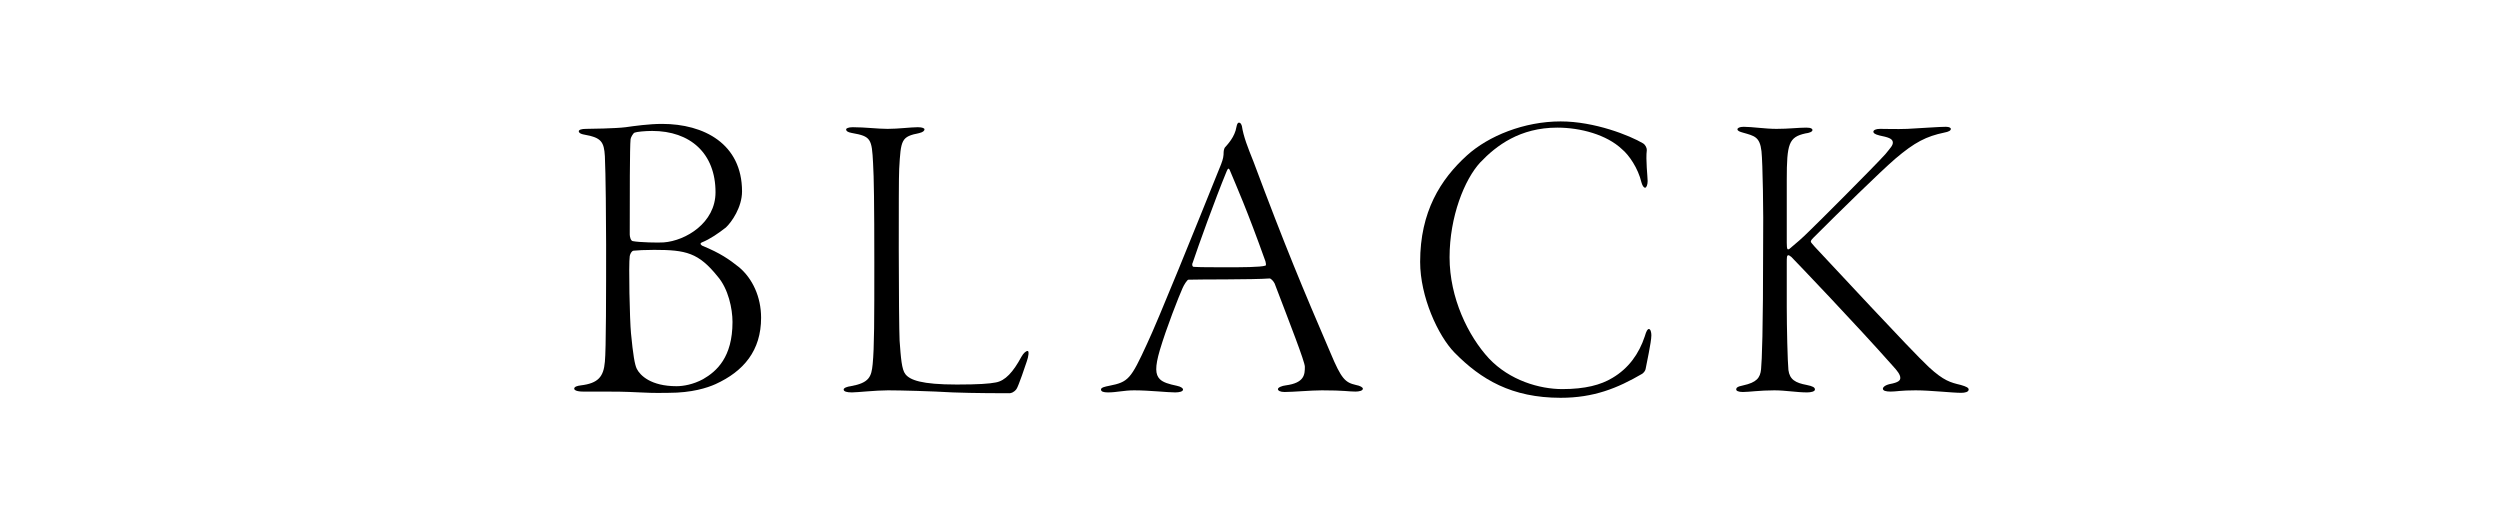
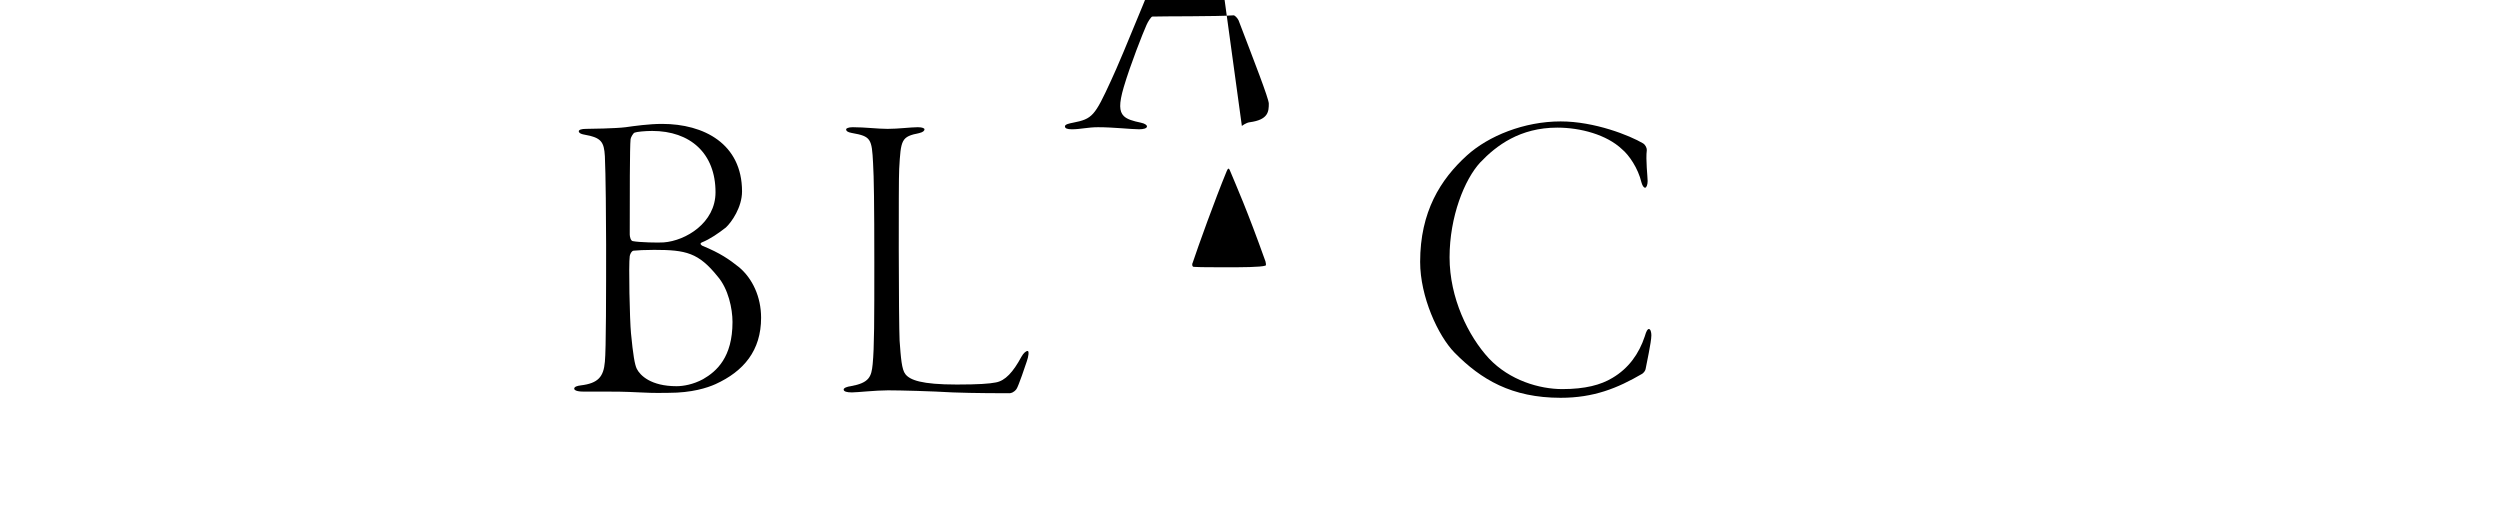
<svg xmlns="http://www.w3.org/2000/svg" id="_レイヤー_2" viewBox="0 0 241.33 50.12">
  <defs>
    <style>.cls-1{fill:none;}</style>
  </defs>
  <g id="design">
    <polygon class="cls-1" points="224.35 50.12 0 50.12 16.98 0 241.33 0 224.35 50.12" />
    <path d="M56.55,12.44c.36,0,2.92-.04,3.84-.16.84-.12,2.28-.32,3.52-.32,4.04,0,7.72,1.92,7.72,6.52,0,1.52-1,2.96-1.56,3.48-.72.56-1.52,1.12-2.32,1.44-.24.12-.08.24.04.32,1.76.72,2.6,1.32,3.56,2.08,1.28,1.08,2.12,2.84,2.12,4.88,0,3.16-1.68,5.16-4.4,6.4-.8.36-2.28.84-4.52.84-.68,0-1.2.04-2.76-.04-1.56-.08-2.52-.08-3.36-.08h-2.12c-.68,0-.88-.16-.88-.28,0-.2.32-.28.64-.32,1.68-.2,2.2-.84,2.32-2.28.12-1.12.12-6.88.12-11.32,0-2.04-.04-6.96-.12-8.52-.08-1.4-.36-1.8-1.96-2.08-.48-.08-.56-.24-.56-.32,0-.16.28-.24.68-.24ZM69.27,26.68c-1.84-2.28-3.04-2.56-6.12-2.56-.92,0-1.6.04-2,.08-.2.04-.32.32-.36.52-.12.8,0,6.2.12,7.44.2,2.08.36,3.04.56,3.44.32.64,1.36,1.68,3.84,1.68.64,0,1.6-.16,2.56-.68,1.32-.76,2.84-2.12,2.84-5.52,0-1.28-.4-3.2-1.44-4.4ZM62.95,12.64c-.68,0-1.48.08-1.68.16-.16.04-.4.52-.4.64-.08.68-.08,5.6-.08,9.2,0,.16.08.64.32.64.6.12,2.48.16,2.96.12,2.12-.16,5-1.88,5-4.84,0-3.76-2.44-5.92-6.12-5.92Z" />
    <path d="M82.32,12.28c1.2,0,2.4.16,3.36.16,1.04,0,2.24-.16,2.92-.16.48,0,.64.12.64.2,0,.16-.16.28-.48.36-1.76.36-1.8.6-1.96,3.48-.04.68-.04,4.12-.04,7.76,0,3.92.04,8.04.08,8.8.12,1.64.2,2.8.56,3.24.44.56,1.52,1,4.96,1,2.12,0,3.16-.08,3.76-.2.92-.16,1.68-1,2.48-2.48.2-.36.44-.56.6-.56s.08.56-.08,1c-.12.36-.8,2.4-1,2.68-.24.32-.52.4-.68.4-.4,0-3.52,0-5.48-.08-2.04-.12-5.04-.2-6.24-.2s-2.96.2-3.48.2c-.48,0-.8-.08-.8-.28,0-.16.36-.28.68-.32,1.8-.32,2-.92,2.12-2.12.16-1.64.16-4.28.16-9.84s-.04-8.28-.12-9.56c-.12-2.36-.2-2.6-2.04-2.92-.44-.08-.56-.2-.56-.36,0-.08.2-.2.64-.2Z" />
-     <path d="M119.88,12.16c.16,1.04.56,2.04,1.12,3.44,3.08,8.24,4.76,12.24,7.44,18.48,1.04,2.48,1.4,2.84,2.44,3.08.44.08.68.24.68.36,0,.2-.36.28-.72.28-.64,0-1.08-.12-3.24-.12-1.08,0-2.76.16-3.6.16-.4,0-.64-.12-.64-.28s.4-.32.76-.36c1.8-.24,1.84-1.04,1.84-1.8,0-.48-1.44-4.16-2.92-8.04-.12-.24-.36-.48-.48-.48-1.48.12-6.96.08-7.84.12-.12,0-.44.52-.56.8-.36.8-1.56,3.84-2.2,6-.48,1.64-.44,2.36,0,2.8.32.32.88.48,1.64.64.4.08.6.24.6.36,0,.2-.36.28-.76.28-.76,0-2.48-.2-3.96-.2-1,0-1.68.2-2.52.2-.44,0-.68-.08-.68-.28s.4-.28.8-.36c1.84-.36,2.08-.64,3.64-4.04,1.08-2.28,4.68-11.2,7.16-17.36.2-.52.24-.8.24-1.16,0-.16.08-.4.12-.44.24-.28.96-1,1.12-2,.04-.16.08-.4.24-.4.12,0,.2.08.28.32ZM122.16,25.24c-1.8-5.04-2.76-7.16-3.44-8.8-.12-.28-.2-.16-.32.12-1.12,2.72-2.72,7.16-3.28,8.84-.04,0-.08.36.12.36.64.04,1.68.04,3.2.04,1.36,0,3.24,0,3.72-.16.08-.04.04-.24,0-.4Z" />
+     <path d="M119.88,12.16s.4-.32.76-.36c1.8-.24,1.84-1.04,1.84-1.8,0-.48-1.44-4.16-2.92-8.04-.12-.24-.36-.48-.48-.48-1.48.12-6.96.08-7.84.12-.12,0-.44.52-.56.8-.36.8-1.56,3.84-2.2,6-.48,1.64-.44,2.36,0,2.8.32.32.88.48,1.64.64.4.08.6.24.6.36,0,.2-.36.28-.76.28-.76,0-2.48-.2-3.96-.2-1,0-1.68.2-2.52.2-.44,0-.68-.08-.68-.28s.4-.28.8-.36c1.84-.36,2.08-.64,3.64-4.04,1.08-2.28,4.68-11.2,7.16-17.36.2-.52.24-.8.24-1.16,0-.16.08-.4.12-.44.24-.28.96-1,1.12-2,.04-.16.08-.4.24-.4.12,0,.2.08.28.32ZM122.16,25.24c-1.8-5.04-2.76-7.16-3.44-8.8-.12-.28-.2-.16-.32.12-1.12,2.72-2.72,7.16-3.28,8.84-.04,0-.08.36.12.36.64.04,1.68.04,3.2.04,1.36,0,3.24,0,3.72-.16.08-.04.04-.24,0-.4Z" />
    <path d="M158.61,13.84c.24.16.36.44.36.64-.12.96.08,2.56.08,3,0,.36-.12.64-.24.64-.16,0-.28-.24-.36-.52-.32-1.36-1.2-2.64-1.88-3.2-1.48-1.4-4-2.08-6.24-2.08-3.6,0-5.88,1.72-7.44,3.36-1.52,1.64-2.96,5.24-2.96,9.16s1.8,7.6,3.8,9.76c2,2.12,4.88,2.96,7.08,2.96s3.72-.4,4.84-1.08c1.56-.92,2.56-2.32,3.12-4,.16-.56.28-.72.4-.72.16,0,.24.32.24.6,0,.68-.48,2.8-.56,3.28-.04.16-.16.32-.32.44-2.4,1.4-4.68,2.32-7.88,2.32-4.72,0-7.68-1.76-10.24-4.36-1.6-1.64-3.32-5.4-3.32-8.76,0-4.84,1.96-7.96,4.52-10.28,2.08-1.88,5.52-3.28,9.04-3.28,3.28,0,6.68,1.36,7.96,2.12Z" />
-     <path d="M168.32,12.24c.8,0,2.08.2,3.16.2,1.2,0,2.12-.12,2.88-.12.48,0,.6.12.6.24,0,.16-.32.28-.68.32-1.6.36-1.8.96-1.8,4.48v6.08c0,.68.08.68.24.6.68-.56,1.28-1.08,1.92-1.72.72-.68,6.32-6.28,7.36-7.44.52-.64.72-.84.72-1.12,0-.4-.52-.52-1.28-.68-.48-.12-.6-.24-.6-.36,0-.16.24-.28.64-.28.76,0,1.52.04,2.64,0,1.56-.08,3.08-.2,3.72-.2.36,0,.48.12.48.2,0,.16-.2.28-.64.36-1.72.36-2.84.92-4.72,2.52-1.48,1.28-5.32,5.04-7.88,7.6-.12.12-.28.28-.28.4,0,.08.16.24.4.52,1.52,1.6,9.16,9.88,11,11.6,1.44,1.32,2.08,1.48,3.08,1.72.56.16.76.28.76.44,0,.24-.36.32-.72.32-.88,0-2.96-.24-4.4-.24s-1.88.12-2.4.12c-.48,0-.76-.08-.76-.28,0-.12.16-.32.64-.44.88-.16,1.04-.36,1.04-.6,0-.32-.28-.68-.76-1.2-3.36-3.8-9.32-10.04-9.76-10.48-.2-.16-.24-.16-.28-.16-.16,0-.16.2-.16.76v4.2c0,2.04.08,5.32.16,6.12.12.92.68,1.24,1.76,1.44.6.12.8.24.8.44s-.4.28-.76.28c-1,0-2.08-.2-3.16-.2-1.4,0-2.44.16-3.04.16-.44,0-.64-.12-.64-.24,0-.16.08-.28.68-.4,1.28-.28,1.64-.72,1.72-1.56.08-.88.2-3.48.2-12.2.04-2.84-.04-7.72-.16-8.84-.16-1.4-.68-1.48-1.8-1.8-.28-.08-.52-.16-.52-.32,0-.12.2-.24.6-.24Z" />
  </g>
</svg>